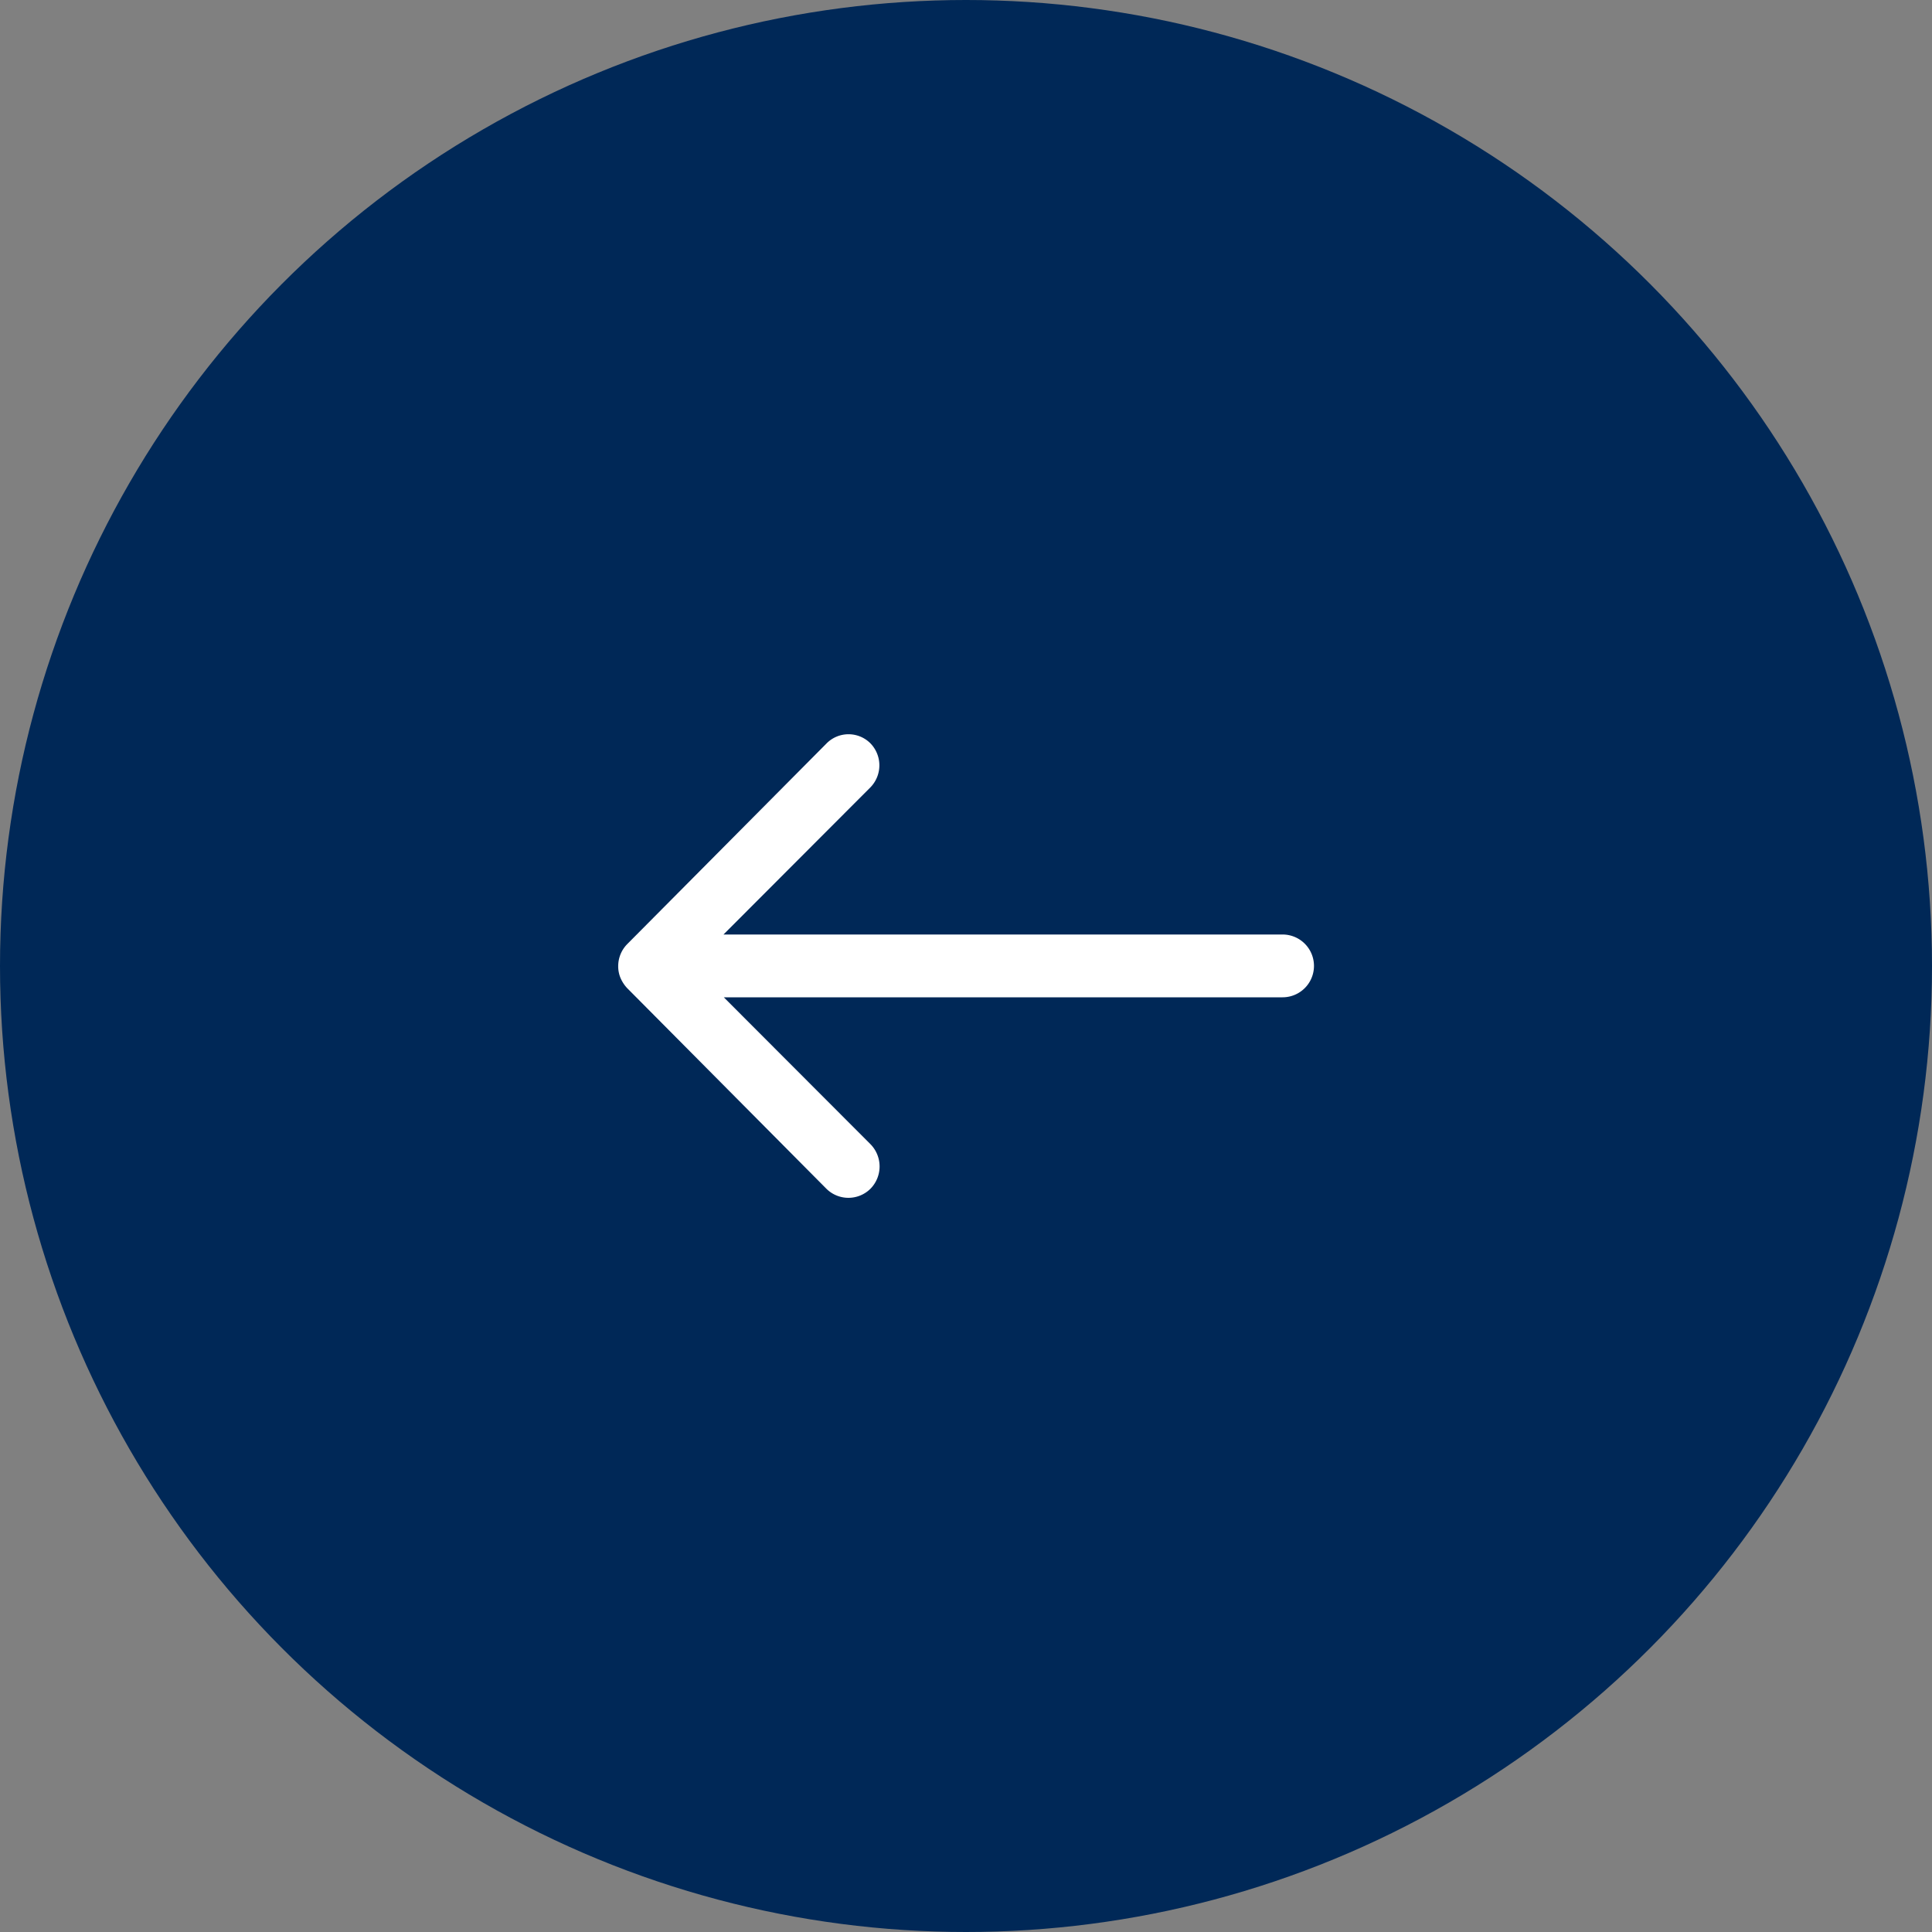
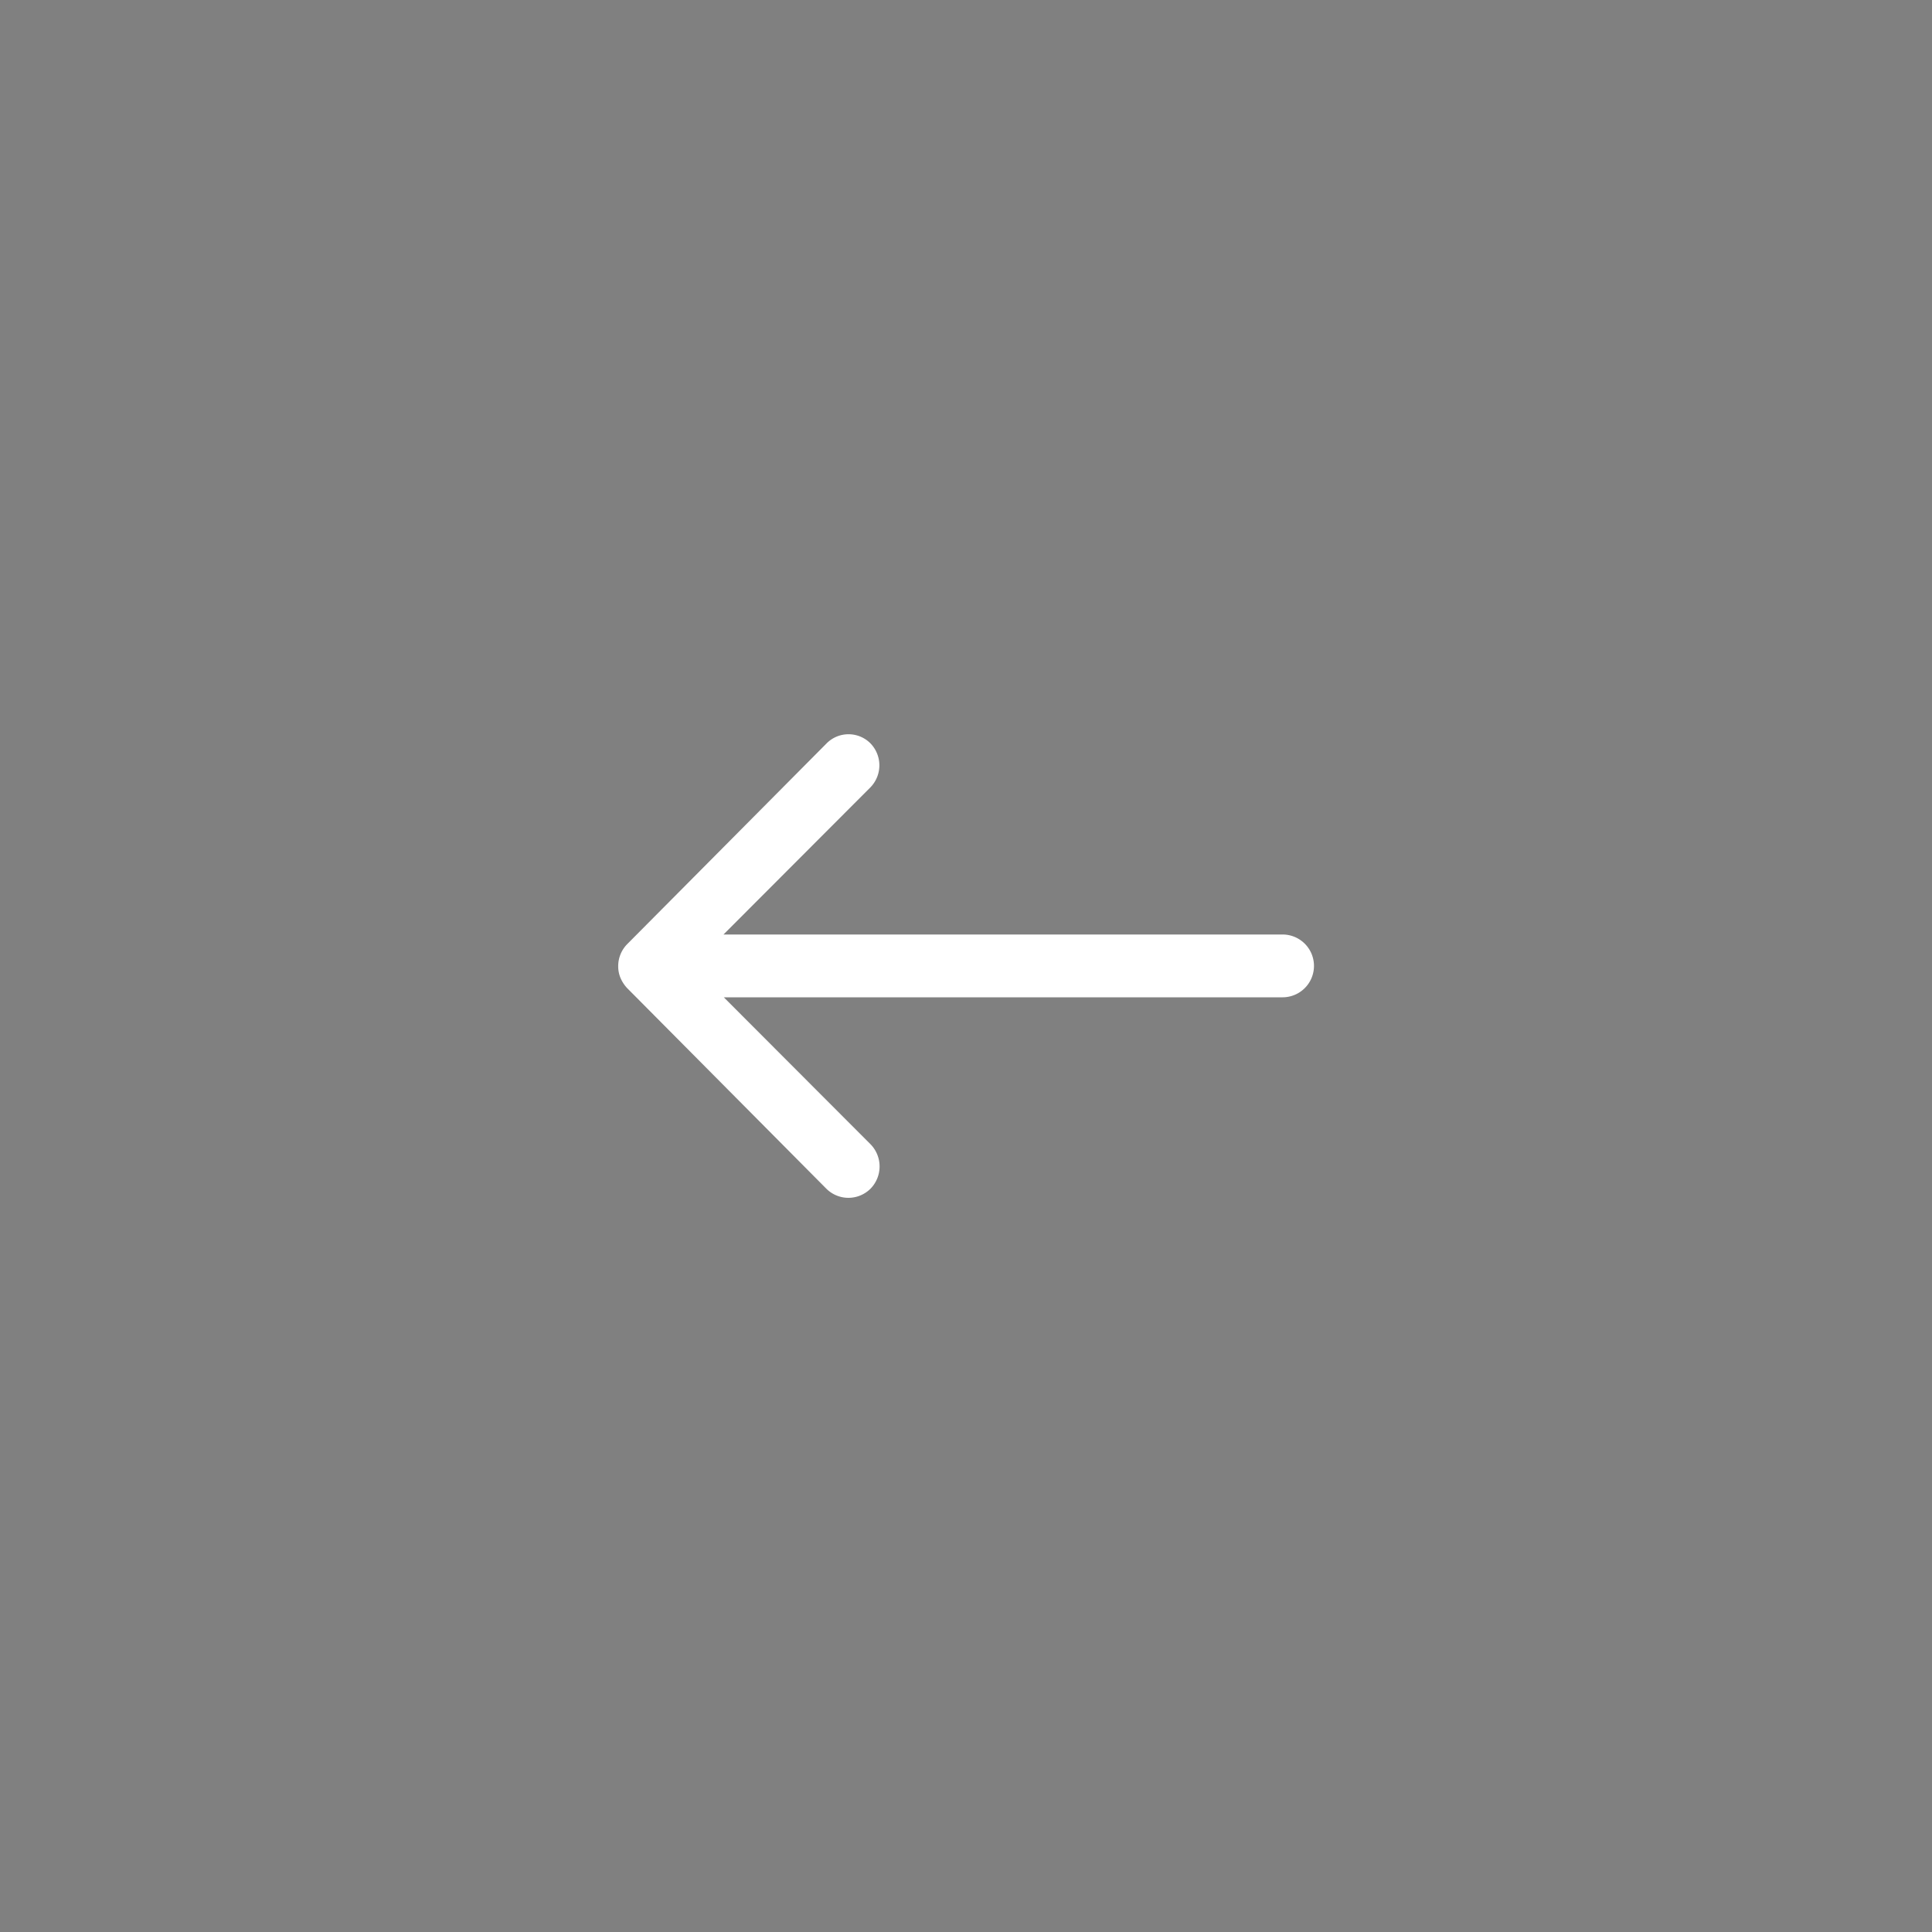
<svg xmlns="http://www.w3.org/2000/svg" width="50" height="50" viewBox="0 0 50 50">
  <rect x="0" y="0" width="50" height="50" fill="#808080" stroke="none" />
  <g id="circuloflechaatras" transform="translate(-202 -2777)">
-     <circle id="Elipse_10" data-name="Elipse 10" cx="25" cy="25" r="25" transform="translate(202 2777)" fill="#002857" />
-     <path id="Icon_ionic-ios-arrow-round-back" data-name="Icon ionic-ios-arrow-round-back" d="M14.4,11.481a.816.816,0,0,1,.006,1.15l-3.8,3.806H25.075a.812.812,0,0,1,0,1.625H10.614l3.8,3.806a.822.822,0,0,1-.006,1.15.81.81,0,0,1-1.144-.006L8.113,17.825h0a.912.912,0,0,1-.169-.256.775.775,0,0,1-.063-.312.814.814,0,0,1,.231-.569L13.265,11.5A.8.8,0,0,1,14.4,11.481Z" transform="translate(210.118 2784.748)" fill="#fff" />
+     <path id="Icon_ionic-ios-arrow-round-back" data-name="Icon ionic-ios-arrow-round-back" d="M14.4,11.481a.816.816,0,0,1,.006,1.15l-3.8,3.806H25.075a.812.812,0,0,1,0,1.625H10.614l3.8,3.806a.822.822,0,0,1-.006,1.15.81.81,0,0,1-1.144-.006L8.113,17.825h0a.912.912,0,0,1-.169-.256.775.775,0,0,1-.063-.312.814.814,0,0,1,.231-.569L13.265,11.5A.8.8,0,0,1,14.4,11.481" transform="translate(210.118 2784.748)" fill="#fff" />
  </g>
</svg>